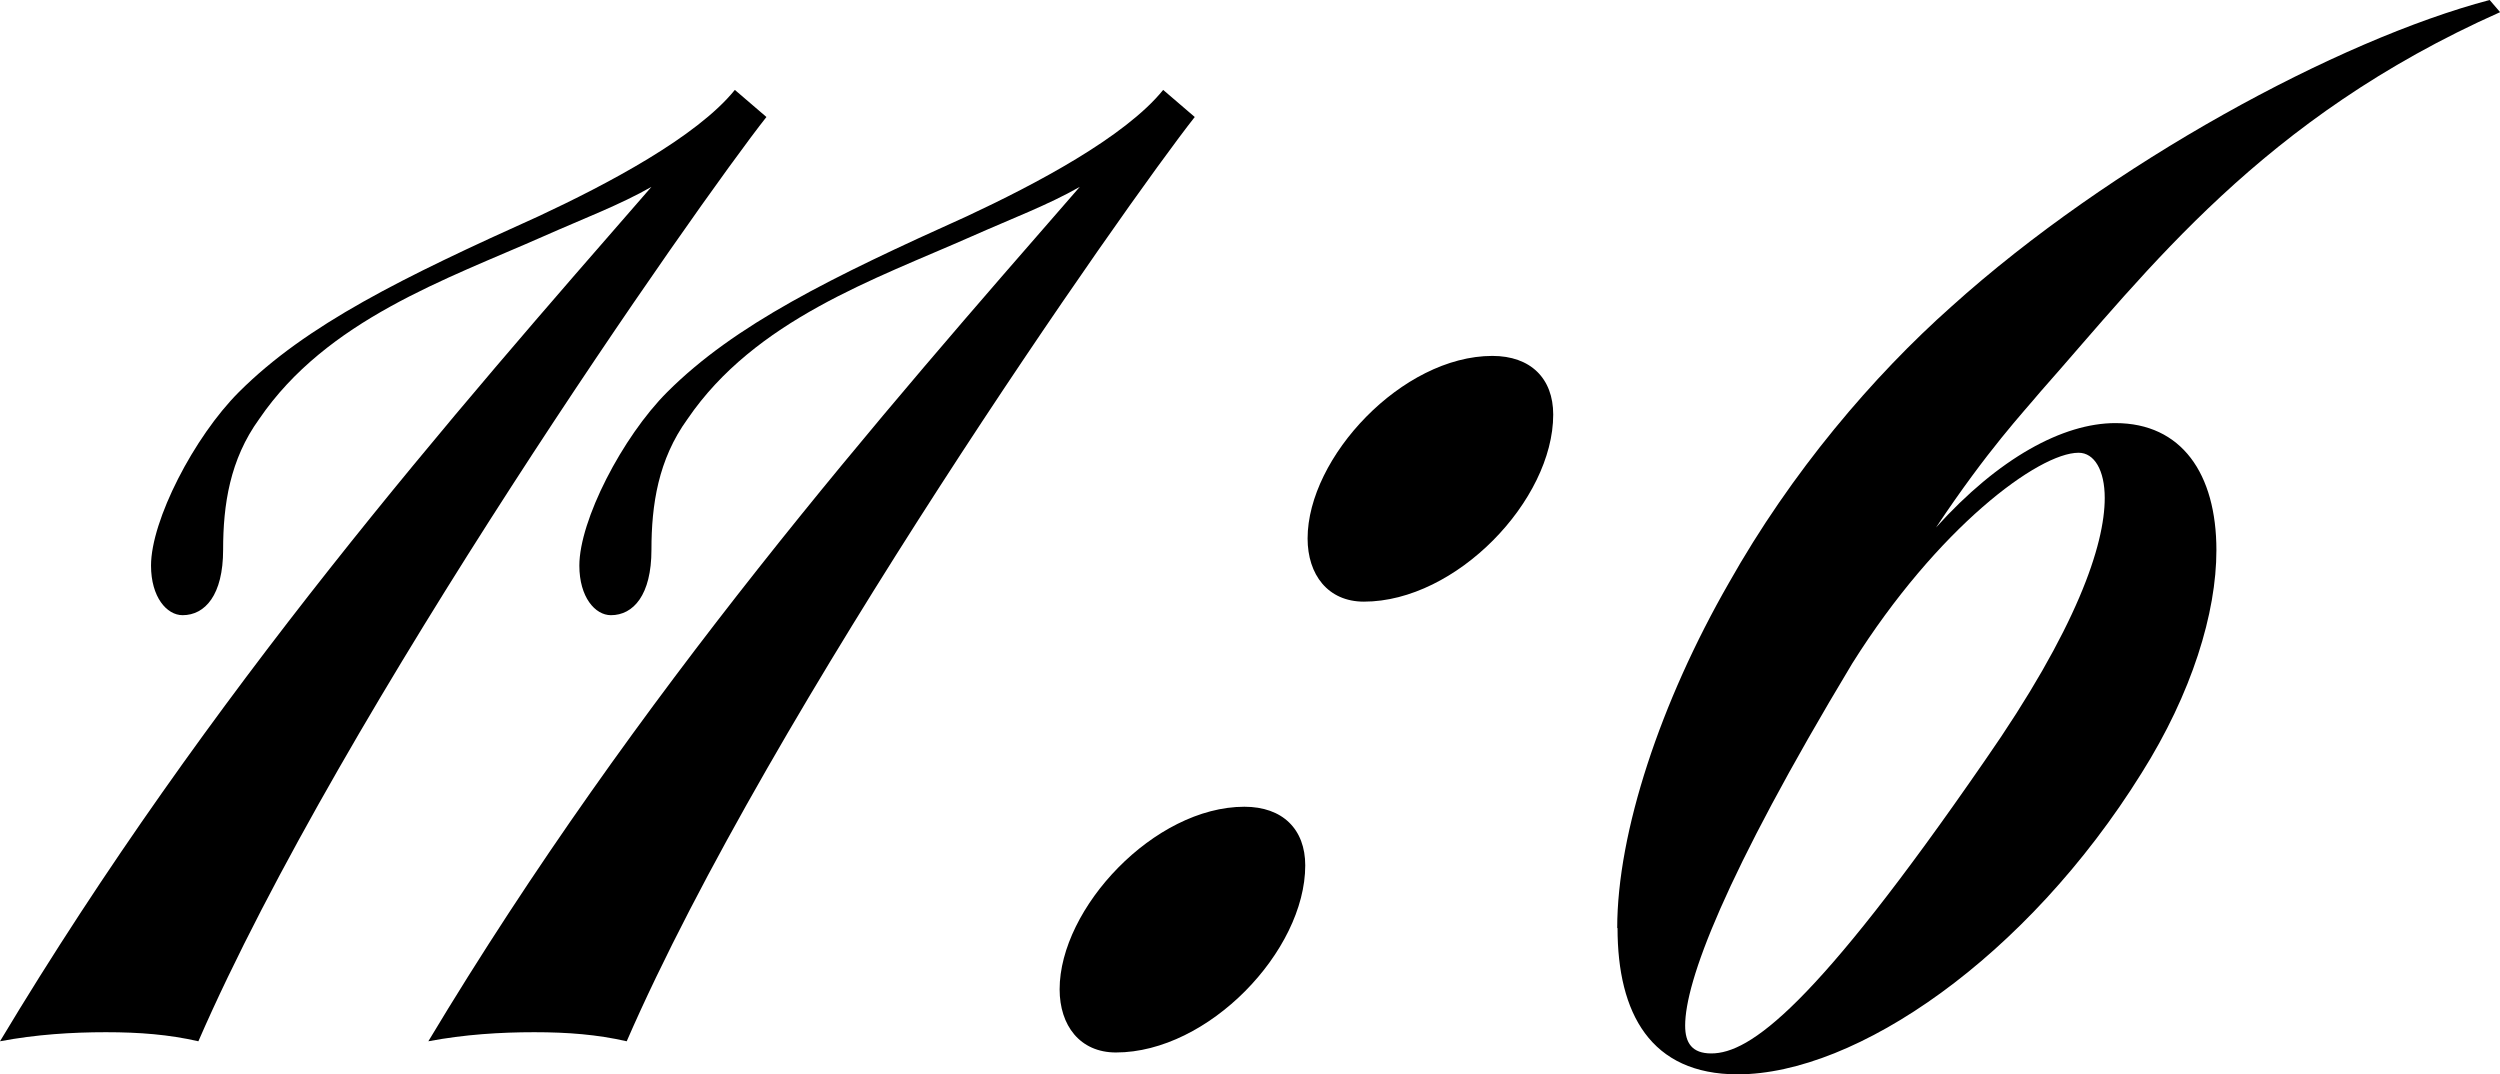
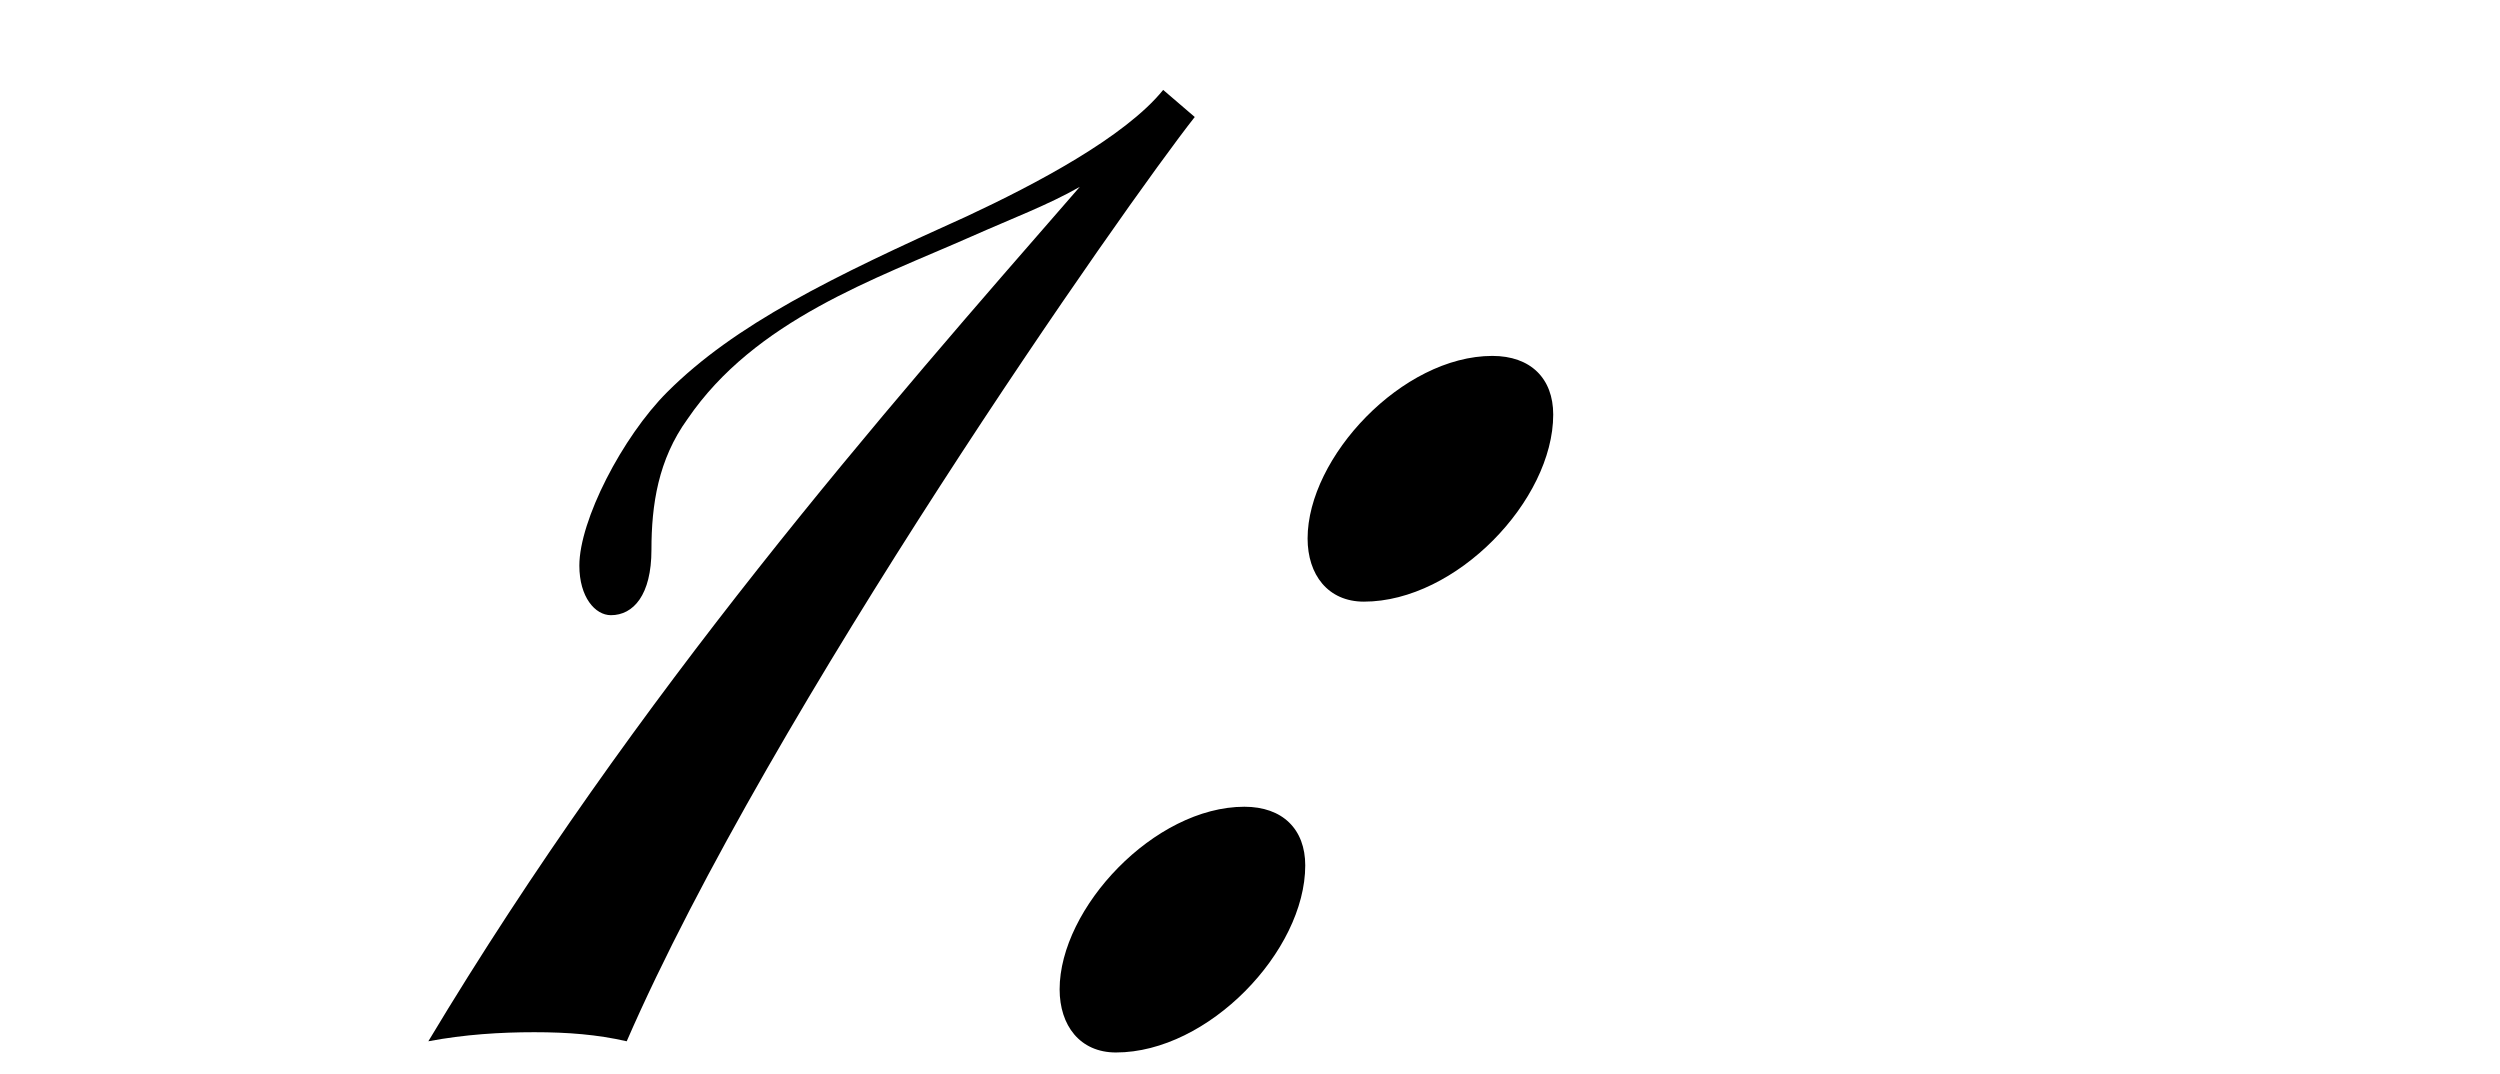
<svg xmlns="http://www.w3.org/2000/svg" id="Capa_2" viewBox="0 0 234.4 100.73">
  <g data-name="Capa_1" id="Capa_1-2">
    <g>
-       <path d="M18.6,97.63c-2.75-.63-5.5-.85-8.67-.85s-6.55.21-9.93.85C19.66,64.86,42.48,38.87,61.08,17.52c-2.96,1.69-6.34,2.96-10.15,4.65-9.09,4.02-20.29,7.82-26.63,17.12-2.75,3.8-3.38,8.03-3.38,12.26s-1.69,6.13-3.8,6.13c-1.48,0-2.96-1.69-2.96-4.65,0-4.23,4.02-12.05,8.24-16.27,6.34-6.34,15.43-10.78,28.11-16.49,6.34-2.96,14.8-7.4,18.39-11.84l2.96,2.54c-6.34,8.03-39.74,55.59-53.26,86.66Z" />
      <path d="M58.76,97.63c-2.75-.63-5.5-.85-8.67-.85s-6.55.21-9.93.85c19.66-32.76,42.48-58.76,61.08-80.11-2.96,1.69-6.34,2.96-10.15,4.65-9.09,4.02-20.29,7.82-26.63,17.12-2.75,3.8-3.38,8.03-3.38,12.26s-1.69,6.13-3.8,6.13c-1.48,0-2.96-1.69-2.96-4.65,0-4.23,4.02-12.05,8.24-16.27,6.34-6.34,15.43-10.78,28.11-16.49,6.34-2.96,14.8-7.4,18.39-11.84l2.96,2.54c-6.34,8.03-39.74,55.59-53.26,86.66Z" />
      <path d="M116.67,75.64c3.59,0,5.71,2.11,5.71,5.5,0,8.03-9.09,17.54-17.75,17.54-3.38,0-5.28-2.54-5.28-5.92,0-7.61,8.88-17.12,17.33-17.12ZM139.92,33.37c3.59,0,5.71,2.11,5.71,5.5,0,8.03-9.09,17.54-17.75,17.54-3.38,0-5.28-2.54-5.28-5.92,0-7.61,8.88-17.12,17.33-17.12Z" />
    </g>
-     <path d="M151.63,87.01c0-8.98,4.08-21.22,10.45-32.32,5.88-10.45,13.55-19.43,20.9-25.96,14.86-13.39,36.24-24.98,50.45-28.73l.98,1.14c-22.37,9.96-32.98,24.16-43.1,35.59-1.63,1.96-4.9,5.39-9.79,12.73,5.88-6.53,11.92-9.79,16.82-9.79,6.2,0,9.47,4.73,9.47,11.92,0,5.88-2.29,13.39-7.02,20.9-10.77,17.3-26.77,28.24-37.87,28.24-8.16,0-11.26-5.71-11.26-13.71ZM158,96.16c0,1.63.65,2.61,2.45,2.61,3.59,0,9.63-4.24,25.63-27.43,8.65-12.41,11.26-20.24,11.26-24.65,0-2.61-.98-4.24-2.45-4.24-3.75,0-13.22,7.02-21.22,19.75-12.08,20.08-15.67,29.88-15.67,33.96Z" />
  </g>
</svg>